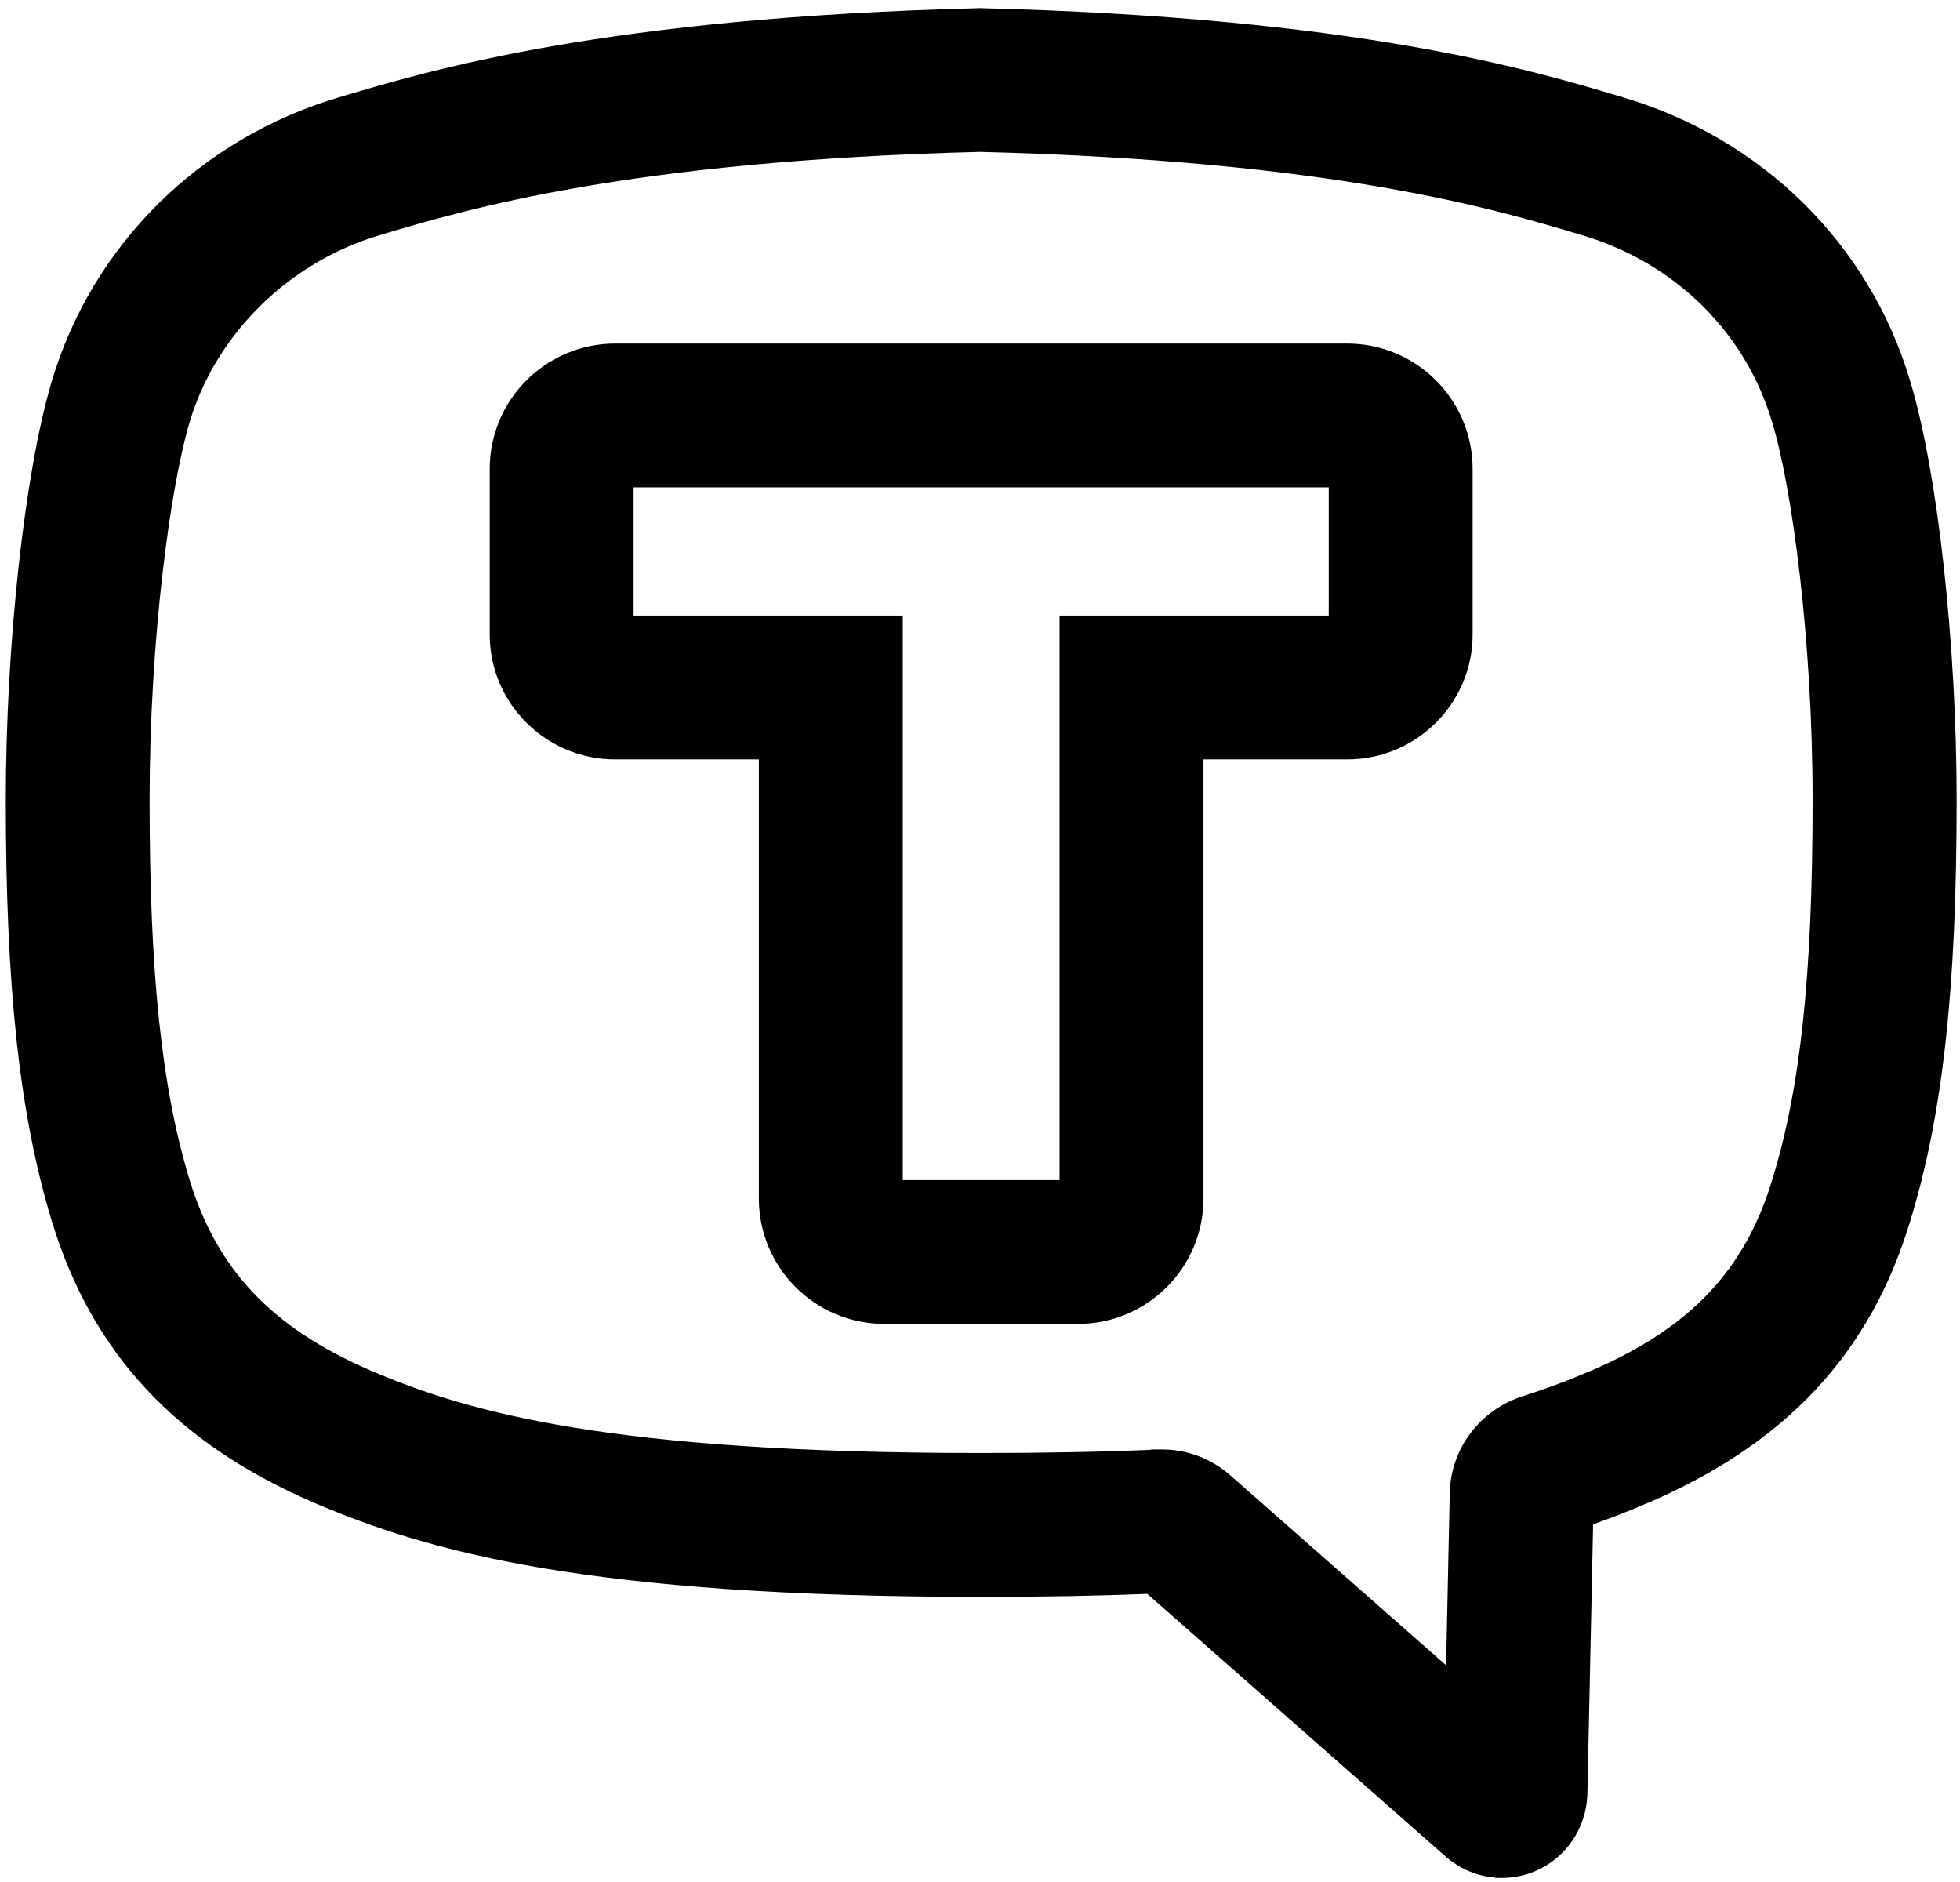
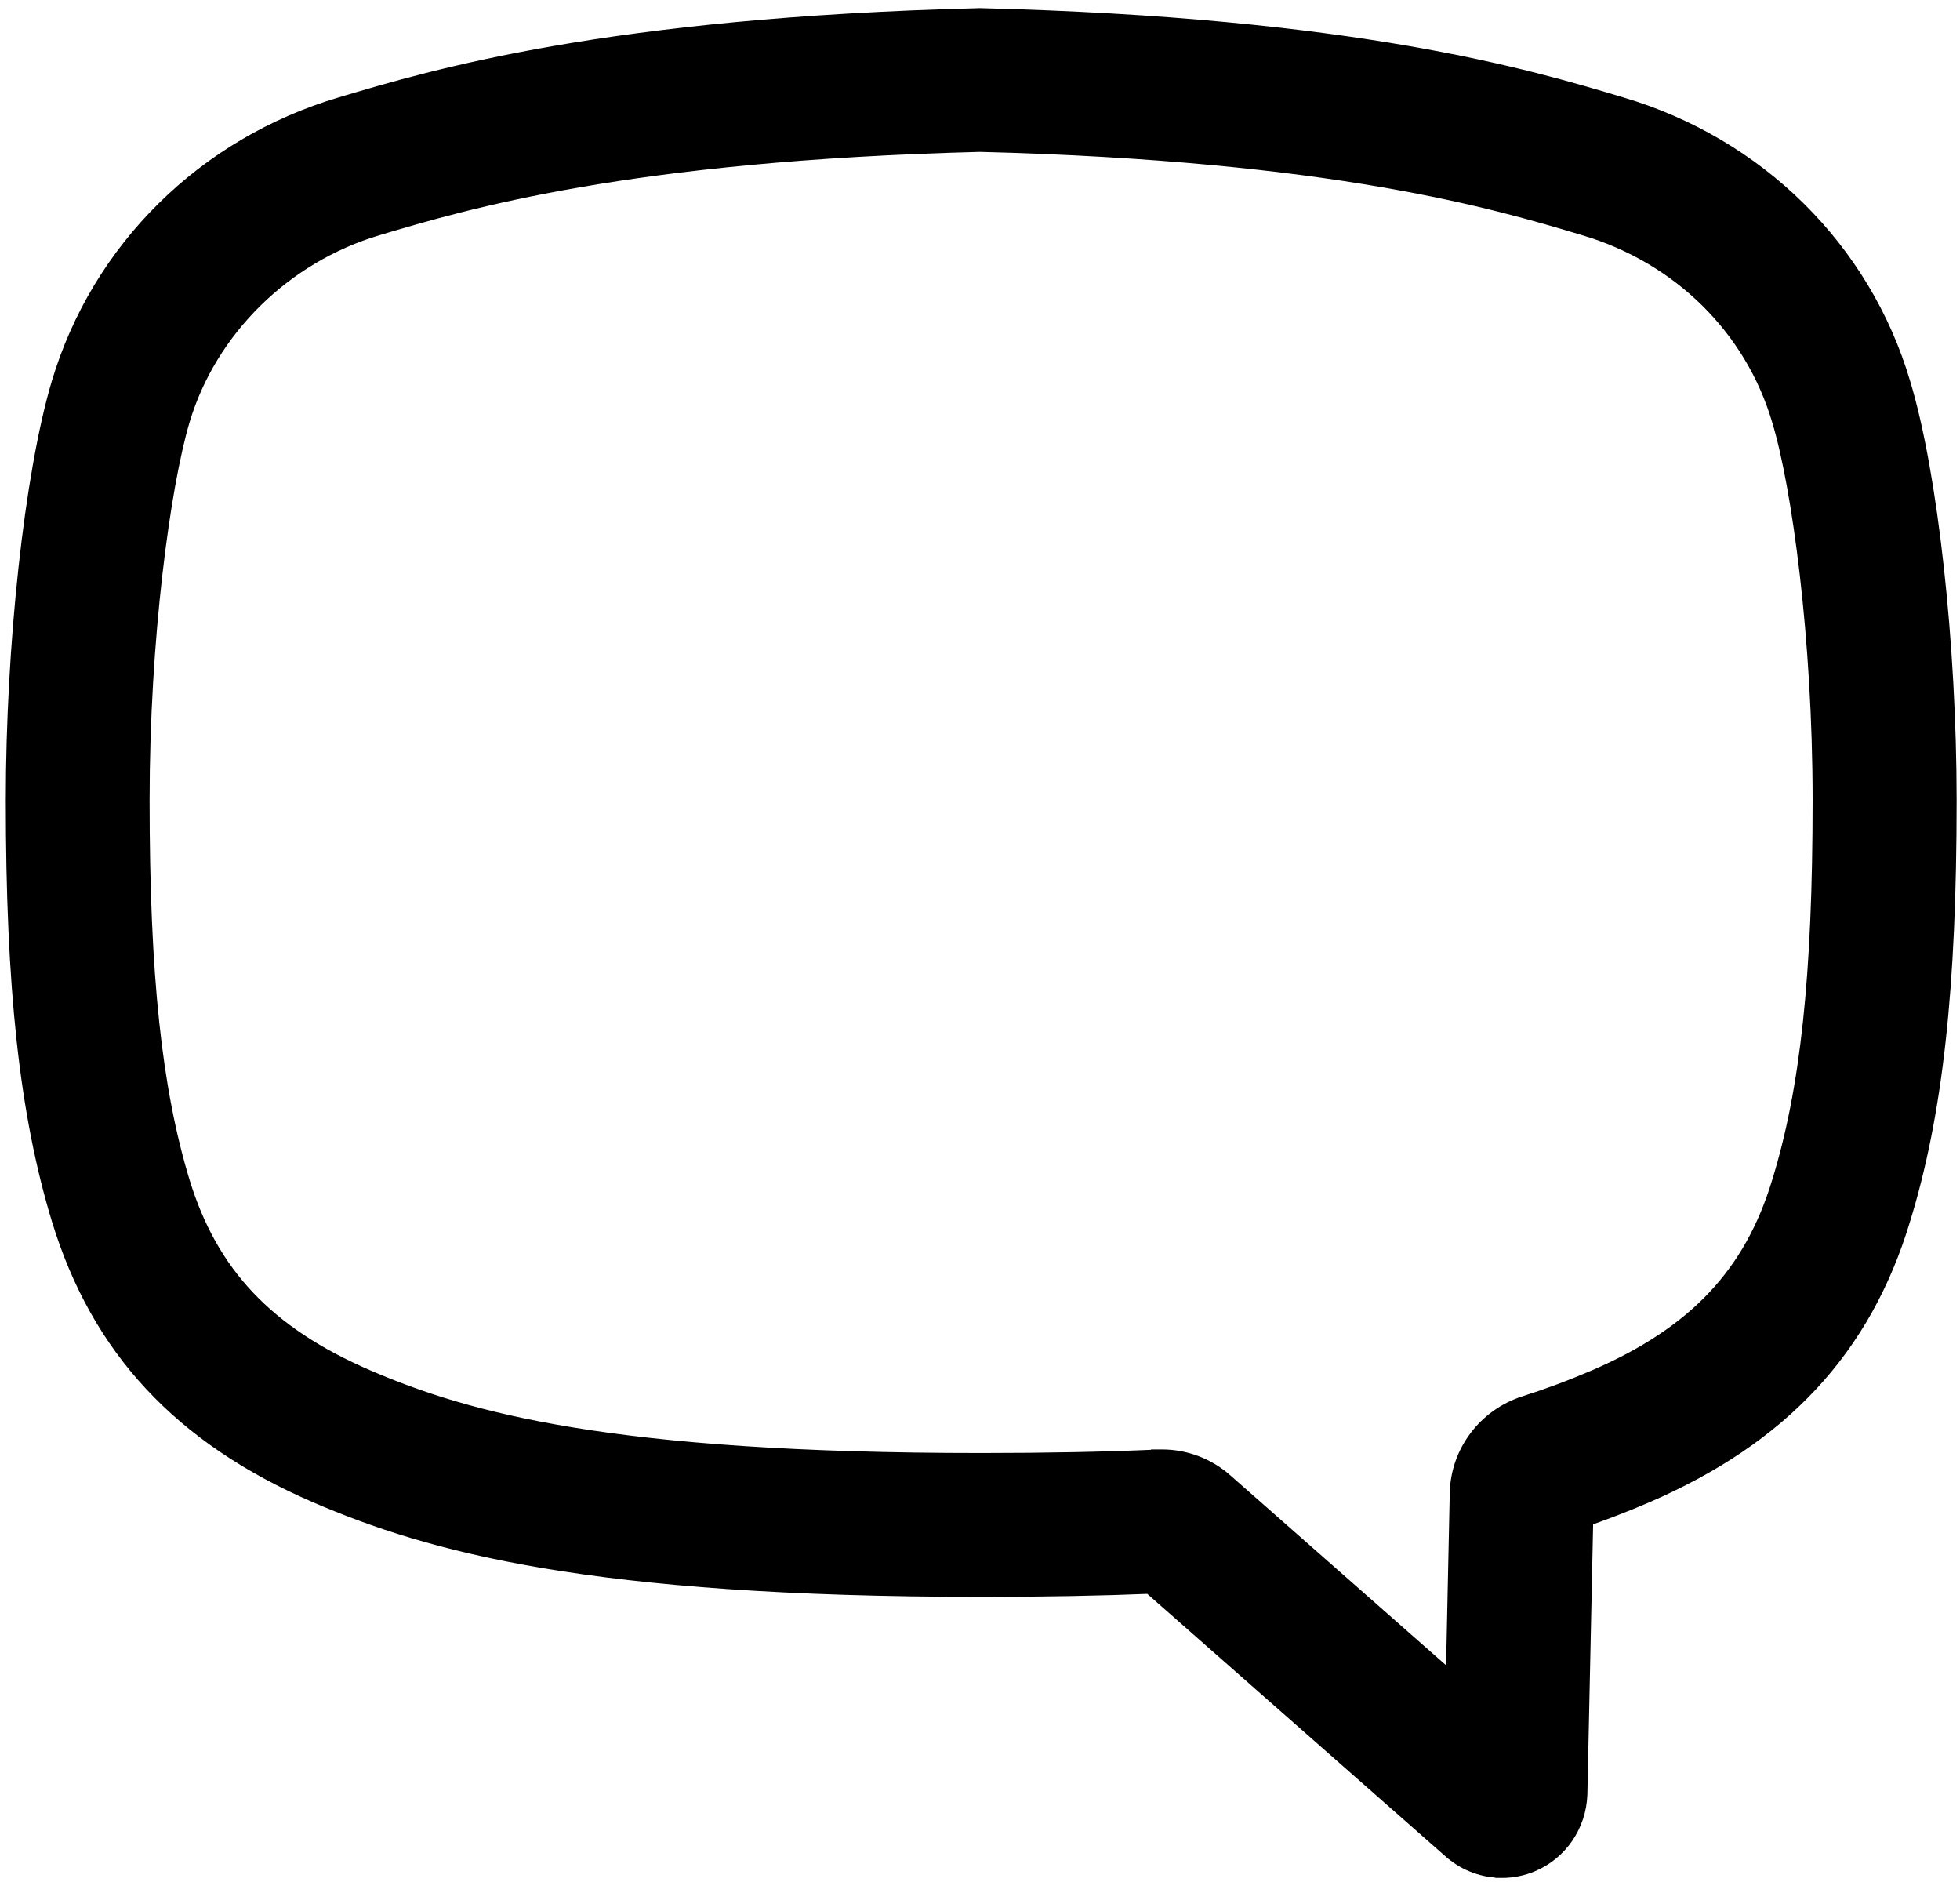
<svg xmlns="http://www.w3.org/2000/svg" width="224" height="215" viewBox="0 0 224 215" fill="none">
-   <path d="M101.675 73.333V71.833H100.175H70.911V54.183H153.357V71.833H124.092H122.592V73.333V136.338H101.675V73.333ZM101.061 149.771H123.207C130.279 149.771 136.04 144.028 136.04 136.954V85.265H153.966C161.032 85.265 166.8 79.549 166.8 72.501V53.573C166.8 46.505 161.045 40.756 153.966 40.756H70.302C63.228 40.756 57.468 46.505 57.468 53.573V72.501C57.468 79.549 63.23 85.265 70.302 85.265H88.227V136.954C88.227 144.022 93.988 149.771 101.061 149.771Z" fill="black" stroke="black" stroke-width="3" />
  <path d="M36.406 170.292L36.408 170.293C49.384 175.874 67.512 180.958 112.136 180.958C119.302 180.958 125.707 180.839 131.661 180.597L166.137 210.939C166.139 210.94 166.141 210.942 166.143 210.944C167.597 212.25 169.405 212.972 171.27 213.057L171.297 213.071H171.652C172.736 213.071 173.826 212.858 174.872 212.416C177.824 211.168 179.787 208.296 179.914 205.023L179.915 205.01L179.915 204.997L180.594 173.1C183.013 172.272 185.413 171.348 187.869 170.293L187.872 170.292C203.165 163.683 212.45 153.754 216.857 139.133C220.557 127.097 222.114 112.792 222.114 91.434C222.114 73.763 219.977 54.261 216.875 44.007C212.414 28.881 200.517 17.131 185.095 12.569C174.487 9.39 154.806 3.505 112.042 2.432L112.005 2.431L111.967 2.432C69.567 3.5 49.787 9.392 39.14 12.564C23.759 17.131 11.869 28.872 7.351 43.995L7.35 43.998C4.276 54.361 2.164 73.853 2.164 91.429C2.164 112.742 3.7 127.04 7.363 139.116L7.364 139.118C11.834 153.763 21.132 163.693 36.406 170.292ZM132.79 167.115H132.17L132.15 167.134C126.095 167.396 119.542 167.525 112.126 167.525C69.628 167.525 53.158 162.879 41.727 157.957C30.032 152.908 23.484 145.91 20.218 135.213C16.998 124.601 15.596 111.553 15.596 91.429C15.596 72.973 17.953 55.479 20.226 47.822C23.382 37.257 32.09 28.658 42.968 25.43L42.97 25.429L43.02 25.414C53.019 22.436 71.66 16.883 111.994 15.854C152.687 16.883 171.228 22.436 181.188 25.419L181.238 25.434L181.242 25.435C192.332 28.717 200.81 37.085 203.977 47.838L203.981 47.849C206.278 55.433 208.655 72.882 208.655 91.429C208.655 111.579 207.243 124.62 203.983 135.218L203.98 135.226C200.761 145.91 194.236 152.902 182.542 157.951C179.812 159.122 177.169 160.11 174.466 160.969L174.464 160.969C170.225 162.323 167.284 166.185 167.185 170.613L167.185 170.615L166.699 193.538L139.612 169.694L139.611 169.693C137.709 168.022 135.302 167.115 132.79 167.115Z" fill="black" stroke="black" stroke-width="3" />
</svg>